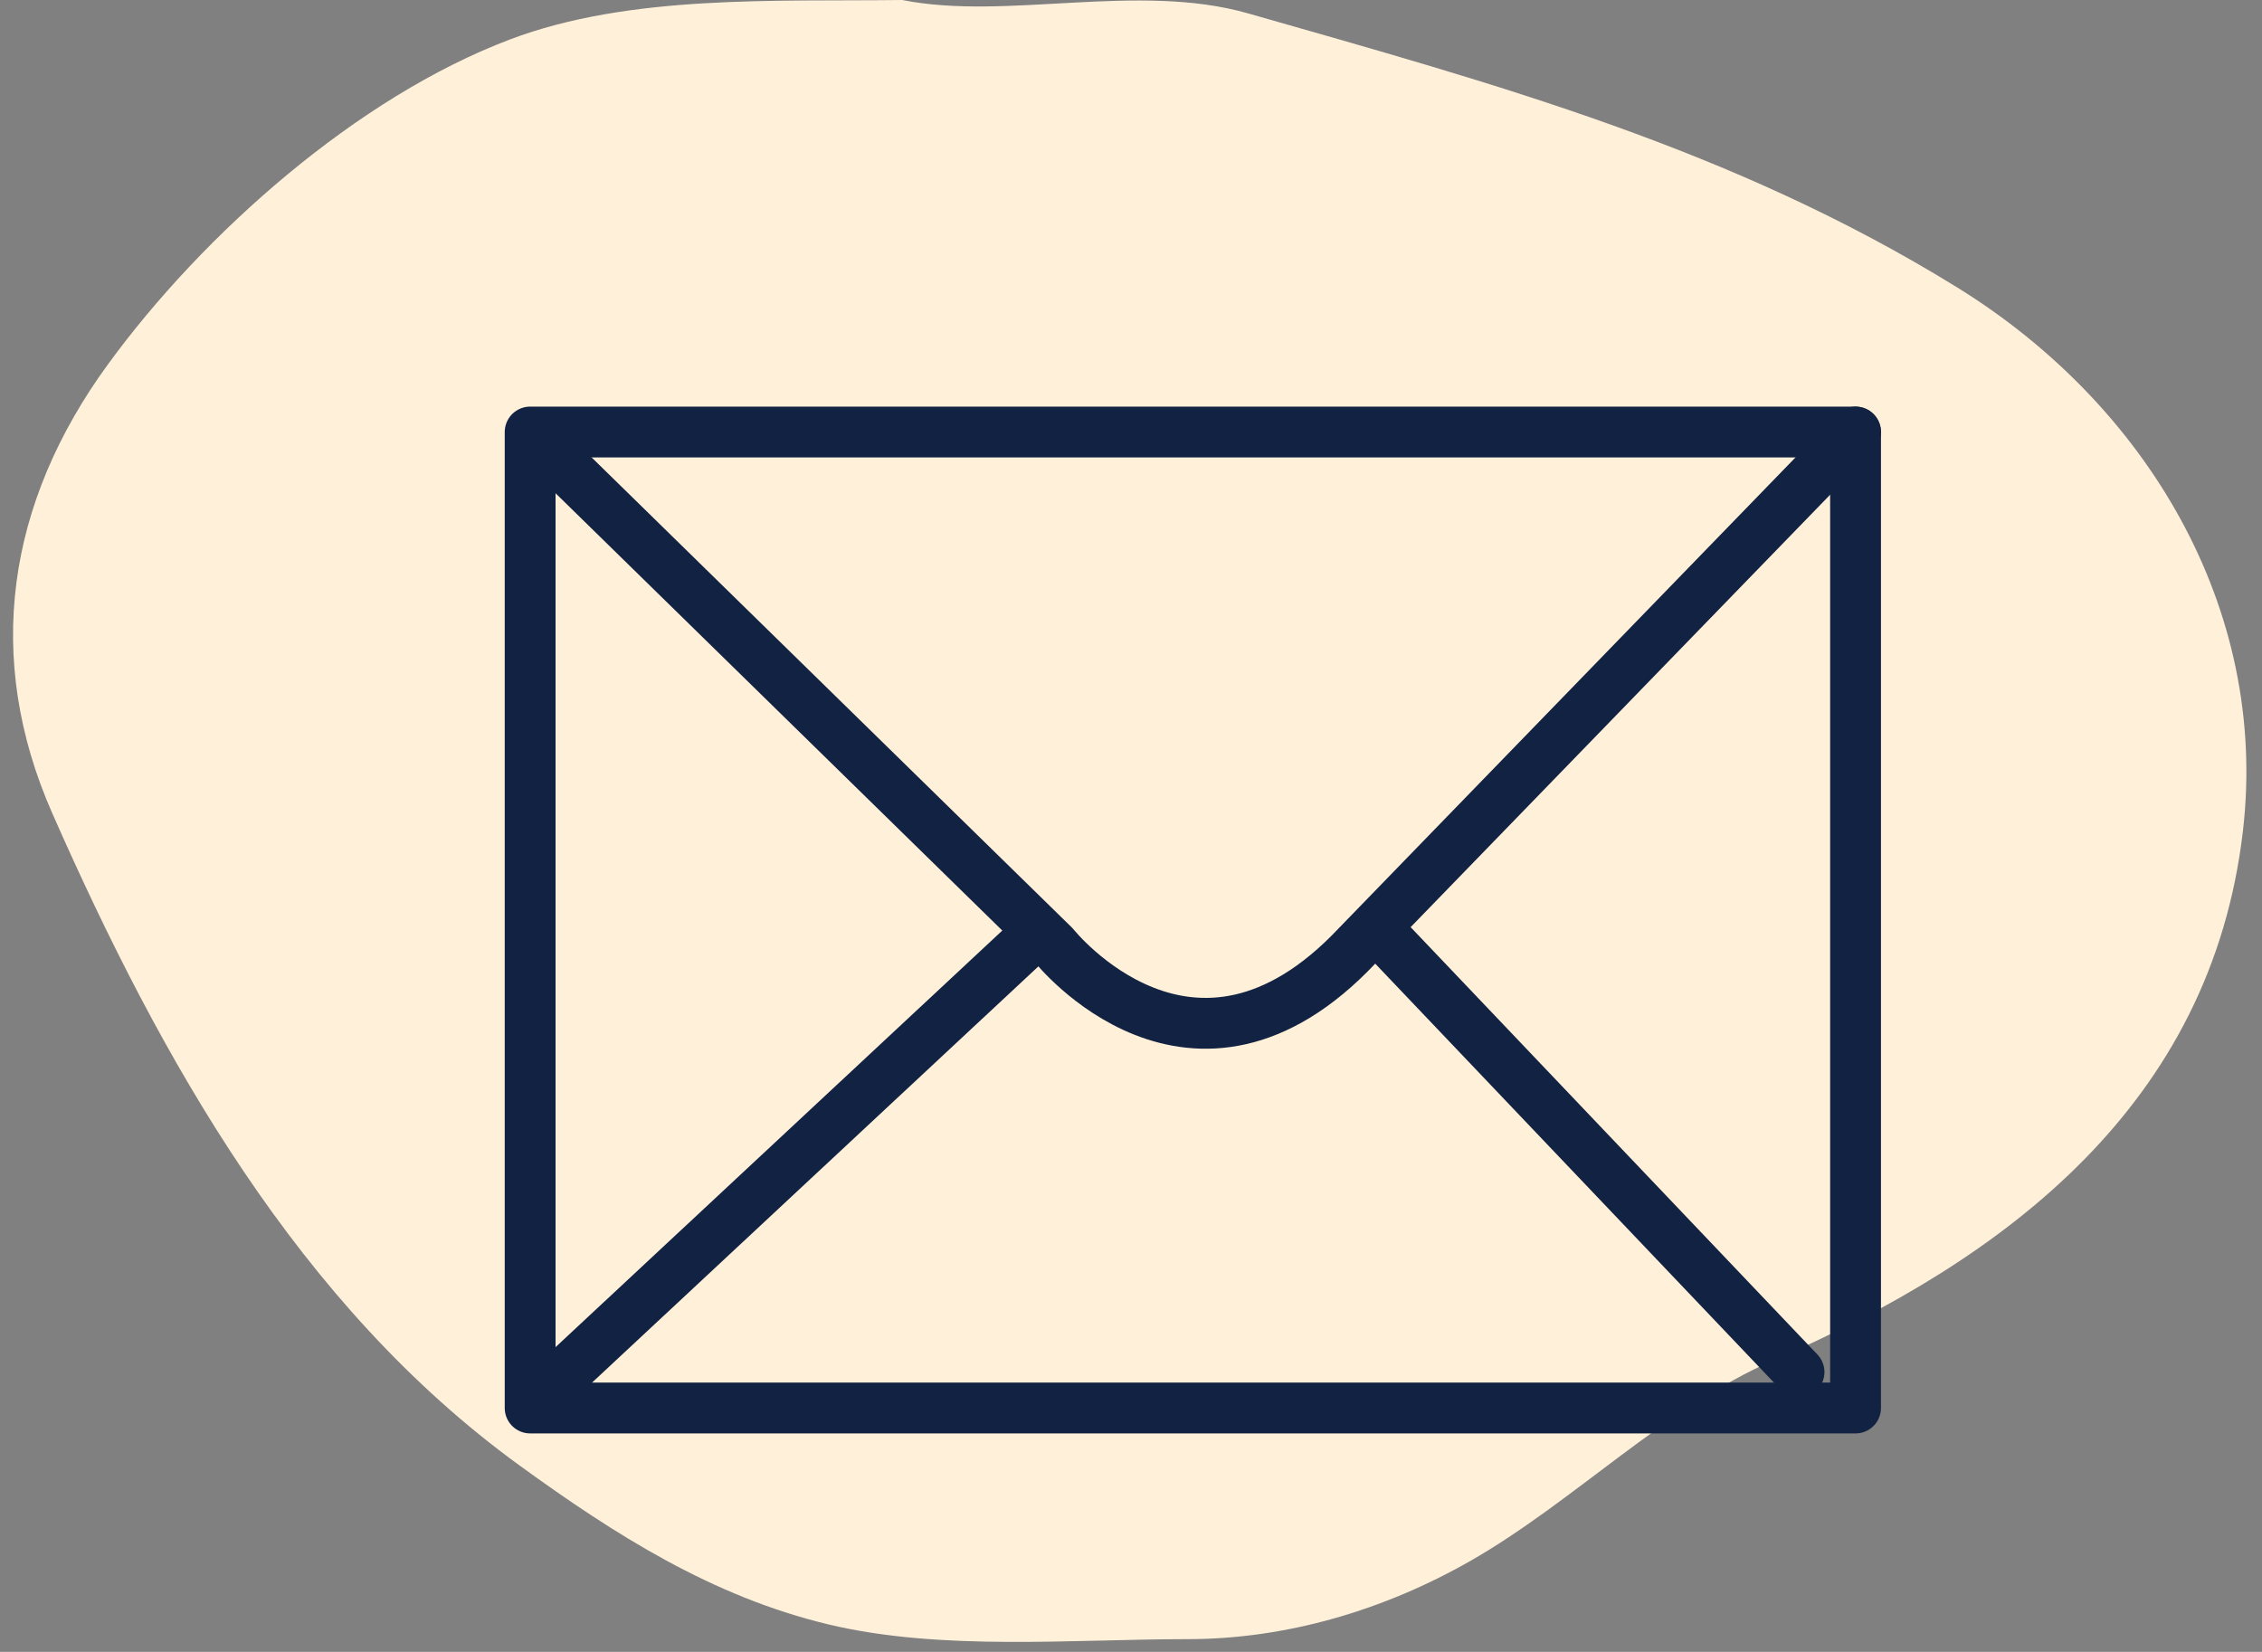
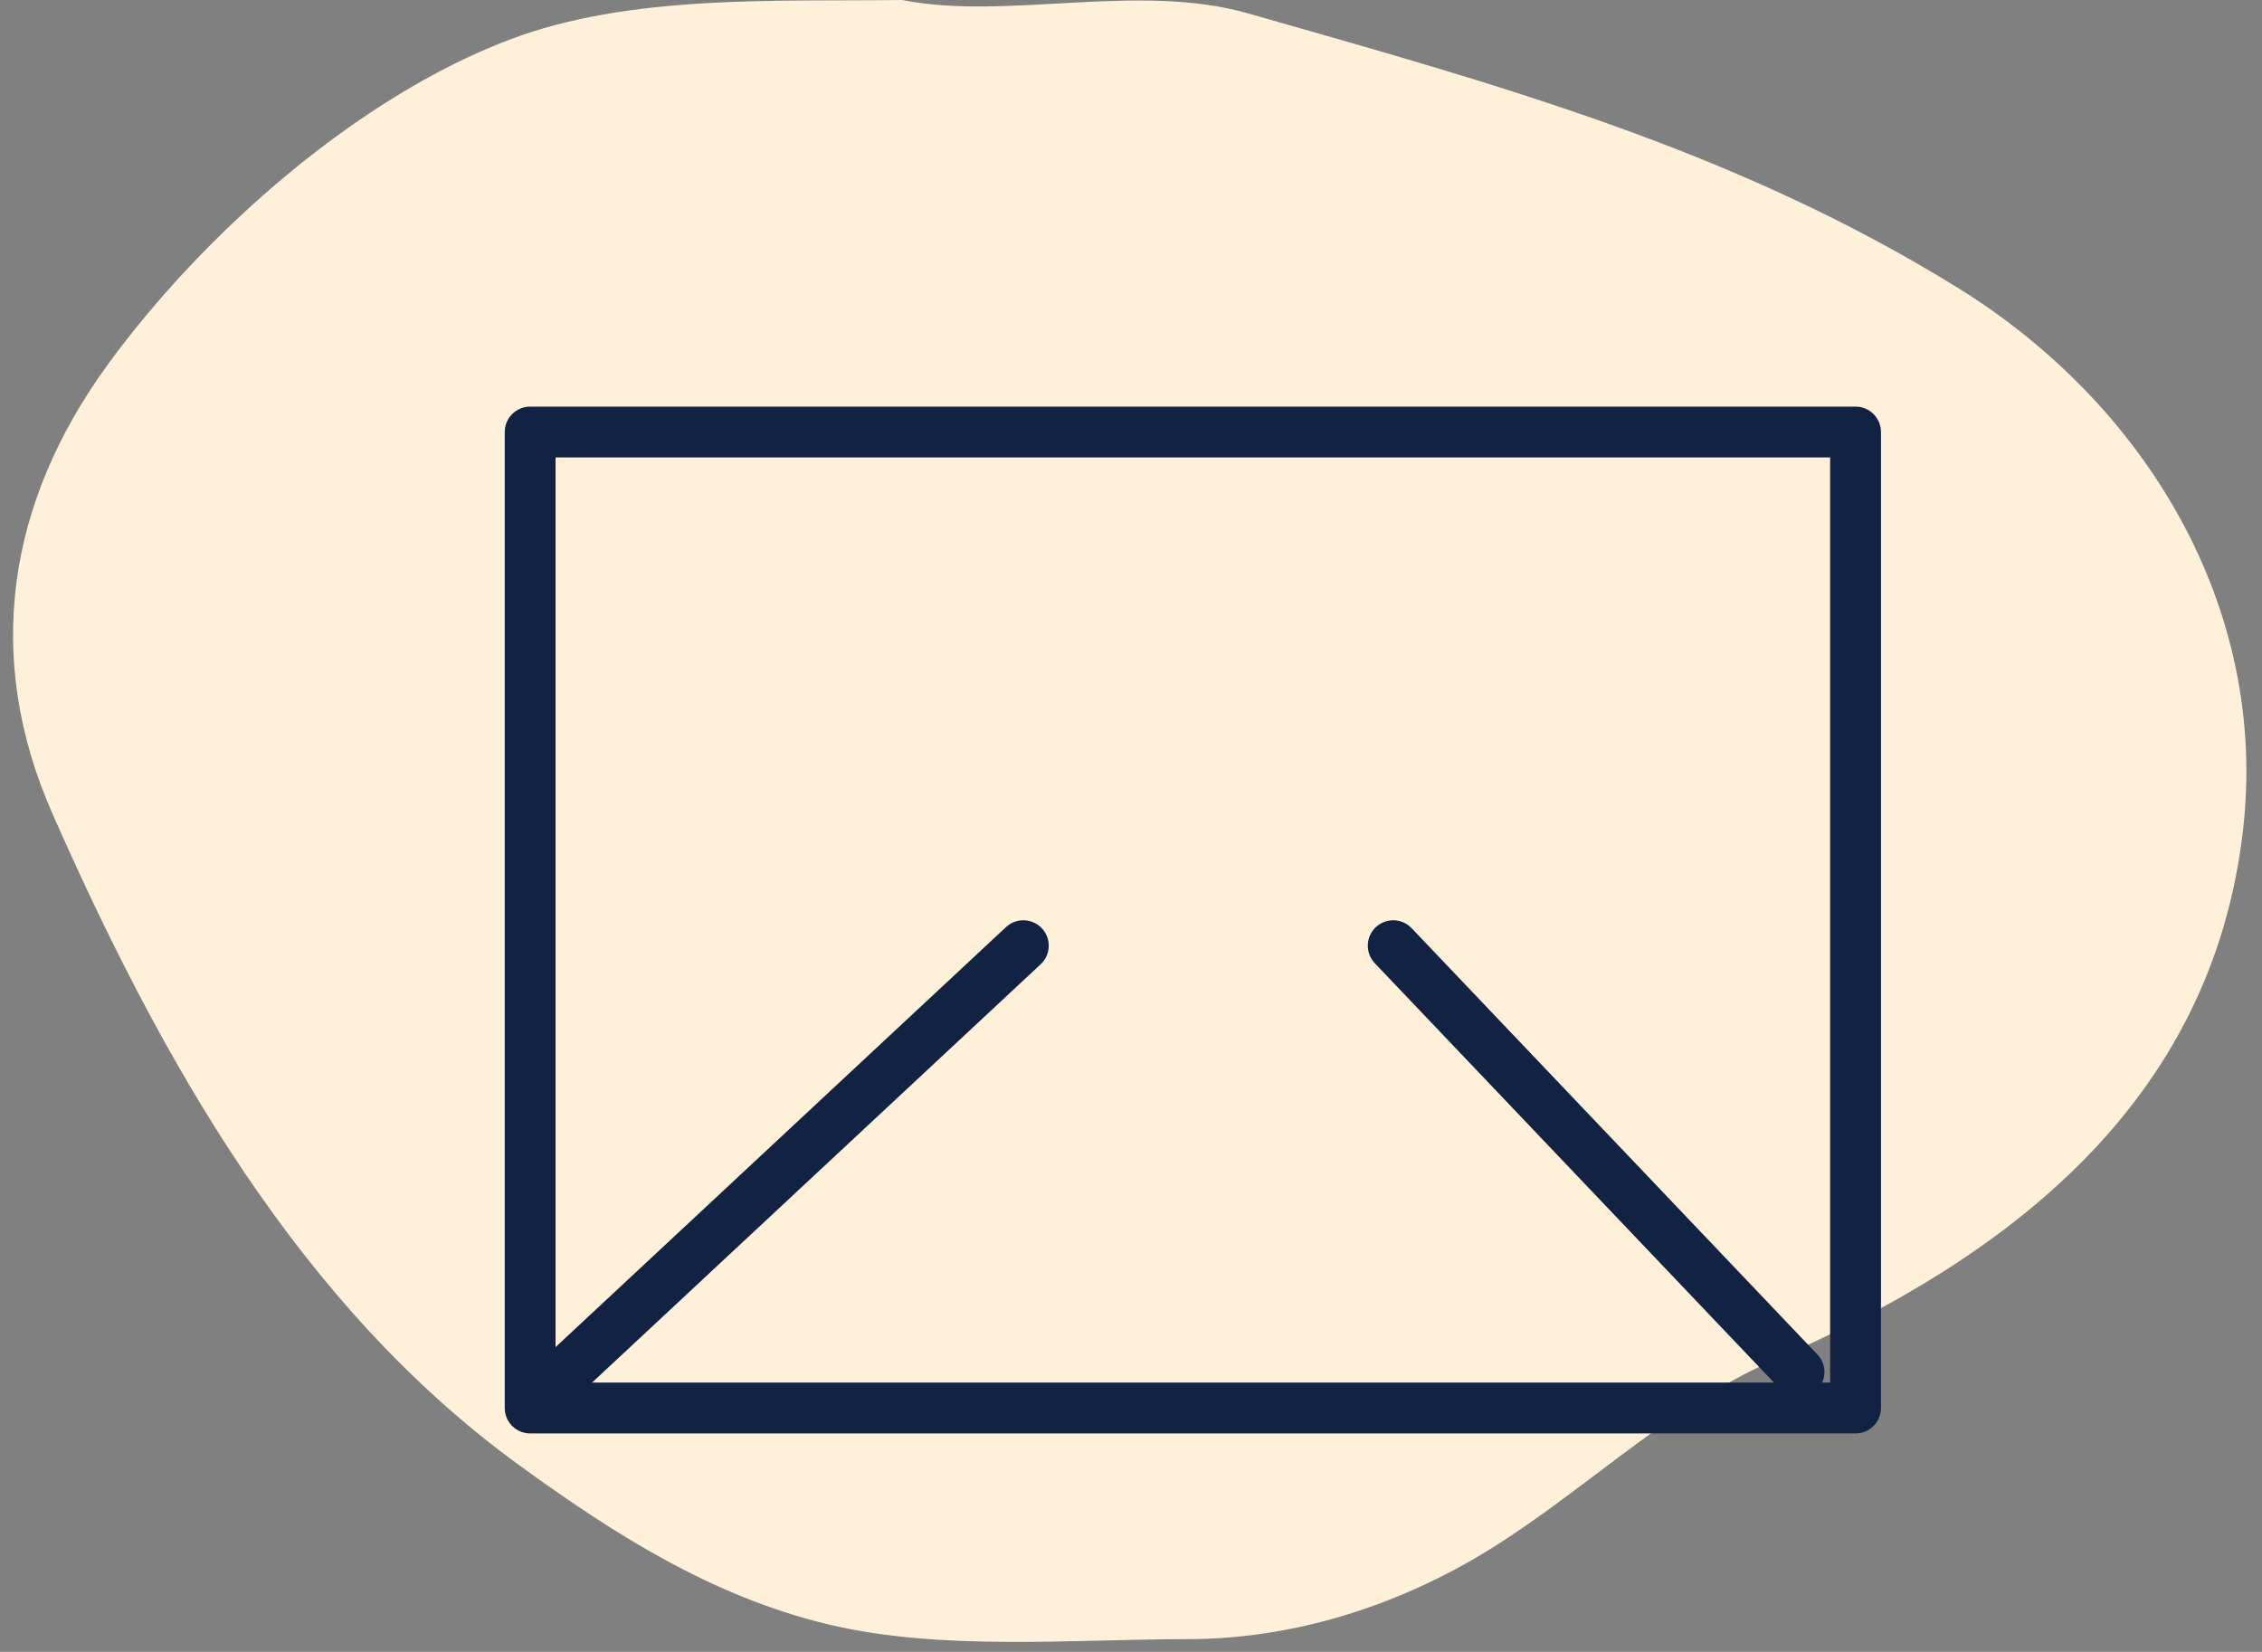
<svg xmlns="http://www.w3.org/2000/svg" width="89" height="65" viewBox="0 0 89 65" fill="none">
  <rect x="0" y="0" width="89" height="65" fill="#808080" stroke="none" />
  <path d="M20.056 1.556C24.778 -0.234 30.528 0.064 35.5 0C39.598 0.82 44.76 -0.715 49.111 0.528C58.923 3.331 68.156 5.843 77 11.306C84.459 15.913 89.268 23.94 88.25 32.694C87.001 43.433 78.967 49.532 69.778 53.528C65.53 55.375 61.894 59.112 57.861 61.417C54.46 63.36 50.618 64.5 46.722 64.5C42.21 64.5 37.021 64.982 32.583 63.917C28.013 62.82 24.191 60.386 20.444 57.667C11.763 51.366 6.332 41.705 2.056 32C-0.638 25.888 0.261 19.799 4.25 14.333C8.024 9.162 14.063 3.826 20.056 1.556Z" fill="#FFF0D9" />
  <path fill-rule="evenodd" clip-rule="evenodd" d="M20.859 55.404H73.008V17H20.859V55.404Z" stroke="#122242" stroke-width="2" stroke-linecap="round" stroke-linejoin="round" />
-   <path d="M22.273 18.415L41.475 37.213C41.475 37.213 46.933 44.085 53.401 37.213L73.008 17" stroke="#122242" stroke-width="2" stroke-linecap="round" stroke-linejoin="round" />
  <path d="M22.273 53.99L40.263 37.213" stroke="#122242" stroke-width="2" stroke-linecap="round" stroke-linejoin="round" />
  <path d="M54.817 37.213L70.784 53.99" stroke="#122242" stroke-width="2" stroke-linecap="round" stroke-linejoin="round" />
</svg>